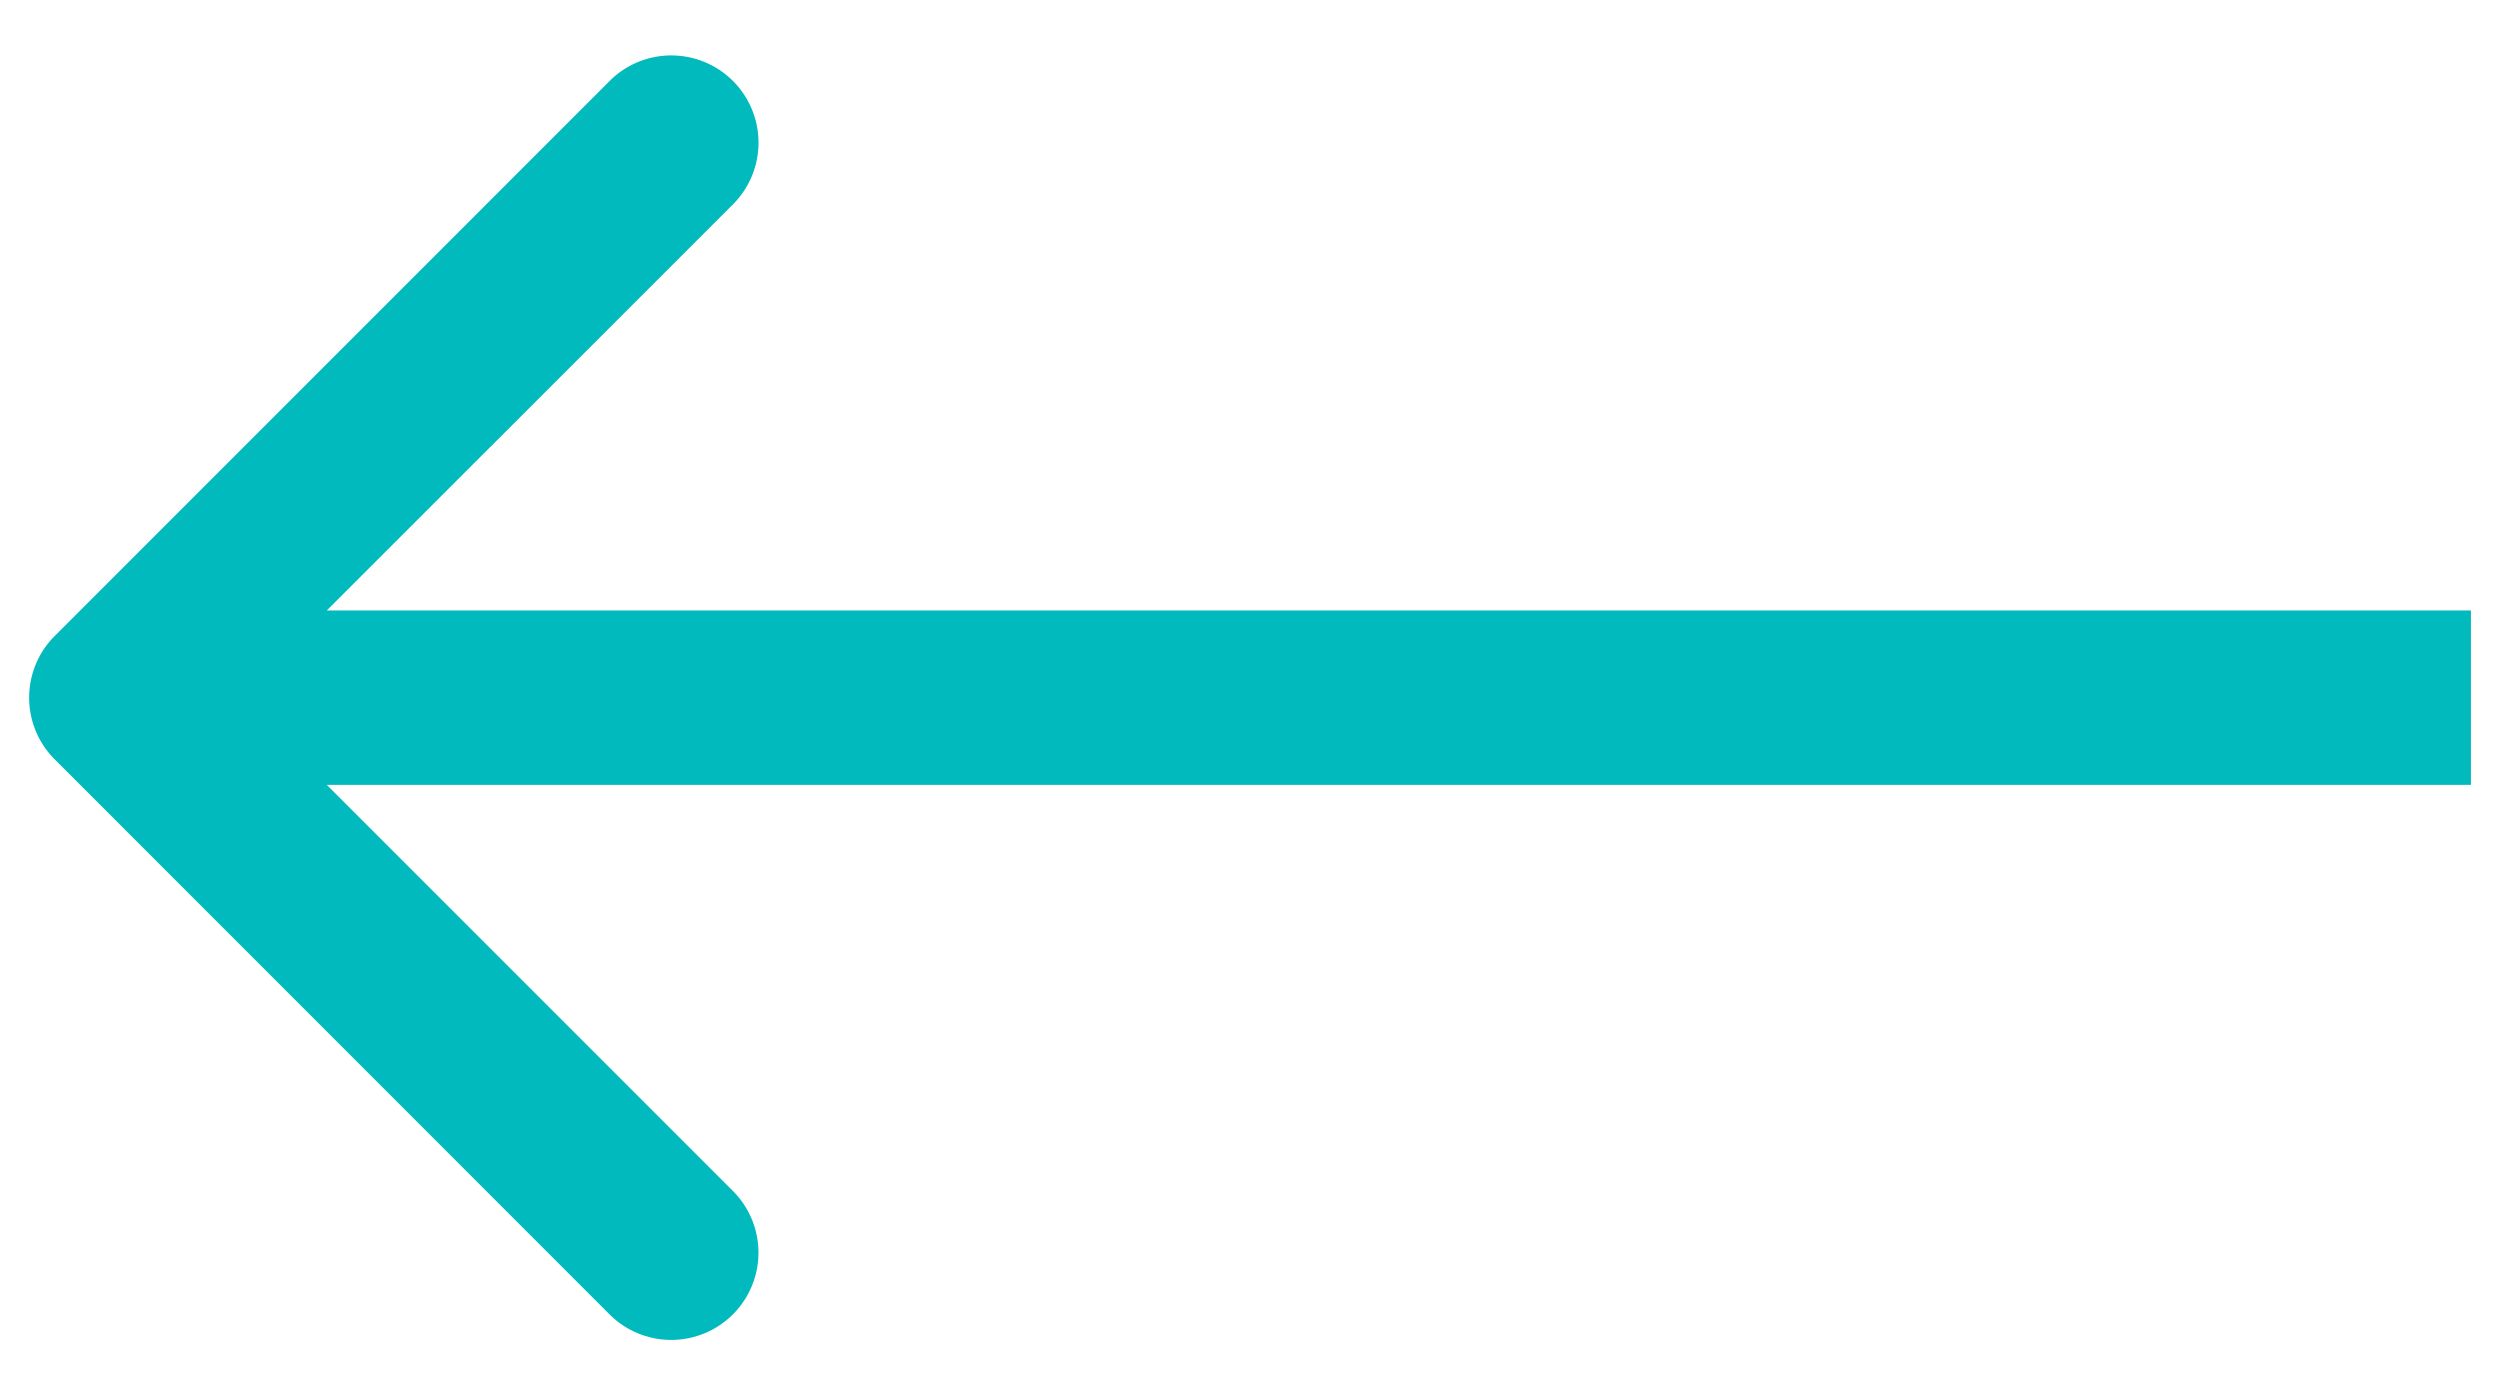
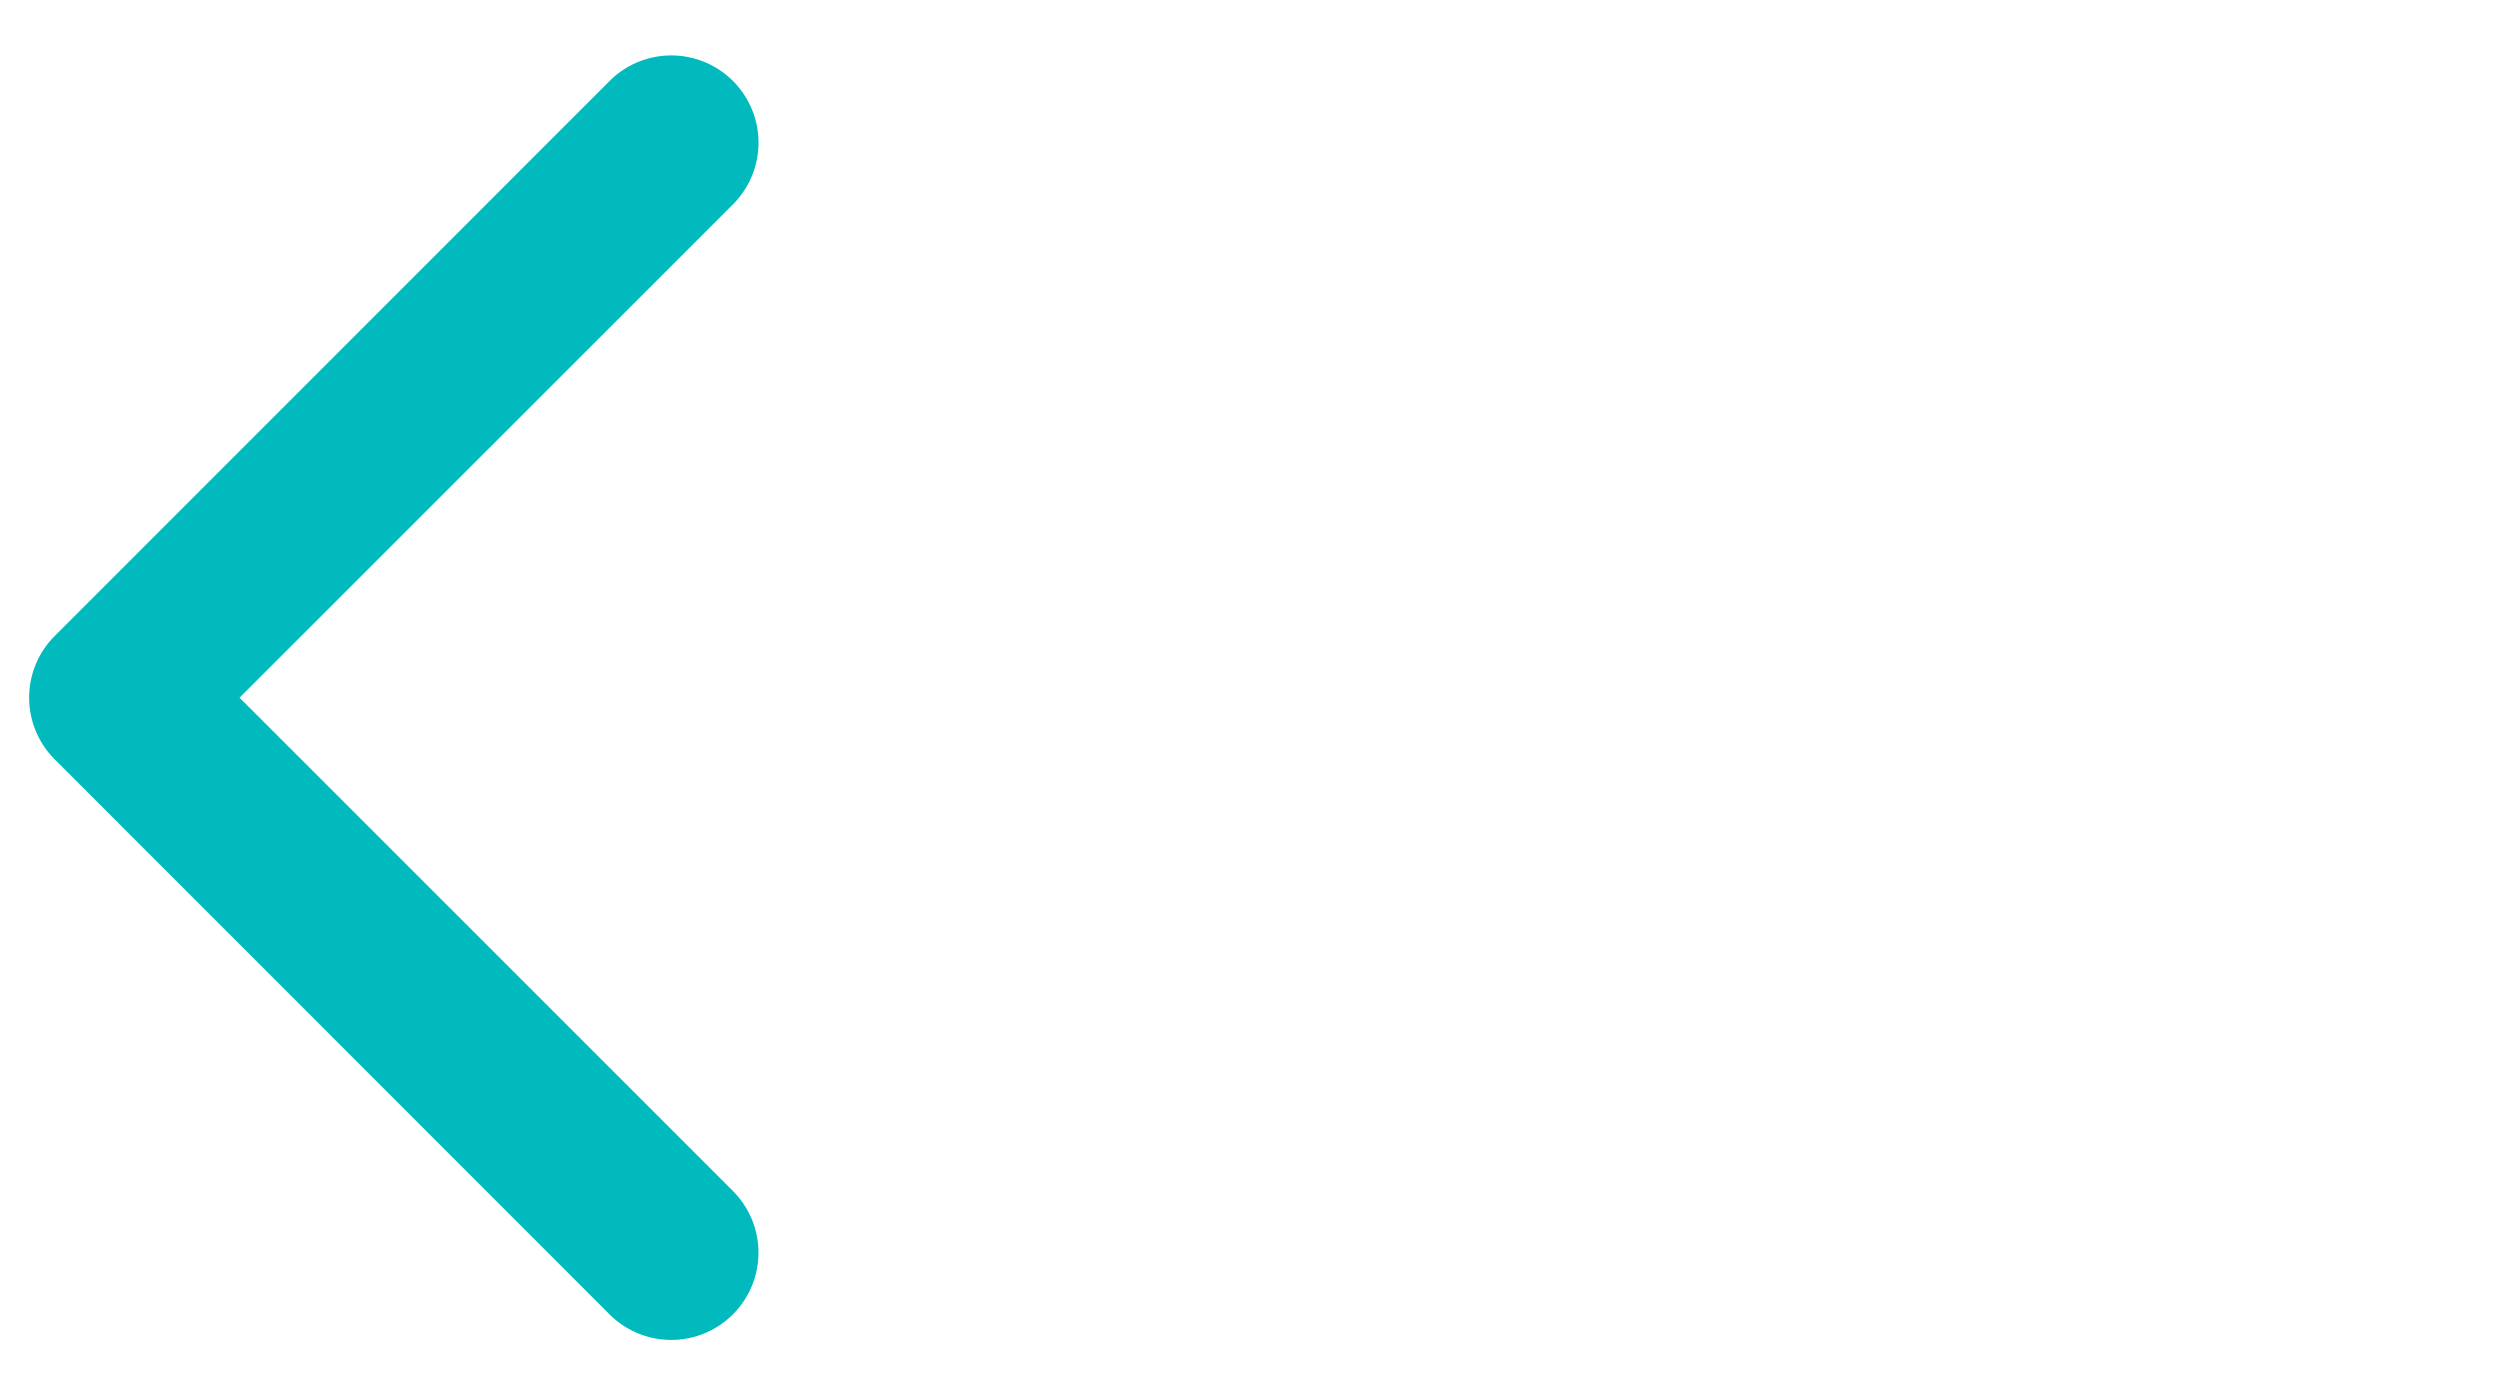
<svg xmlns="http://www.w3.org/2000/svg" width="43" height="24" fill="none">
-   <path fill="#00BABD" d="M.94 13.06a1.5 1.5 0 0 1 0-2.12l9.545-9.547a1.5 1.5 0 1 1 2.122 2.122L4.12 12l8.486 8.485a1.5 1.5 0 1 1-2.122 2.122L.94 13.06Zm41.56.44H2v-3h40.5v3Z" />
+   <path fill="#00BABD" d="M.94 13.06a1.5 1.5 0 0 1 0-2.12l9.545-9.547a1.5 1.5 0 1 1 2.122 2.122L4.12 12l8.486 8.485a1.5 1.5 0 1 1-2.122 2.122L.94 13.06Zm41.56.44H2h40.5v3Z" />
</svg>